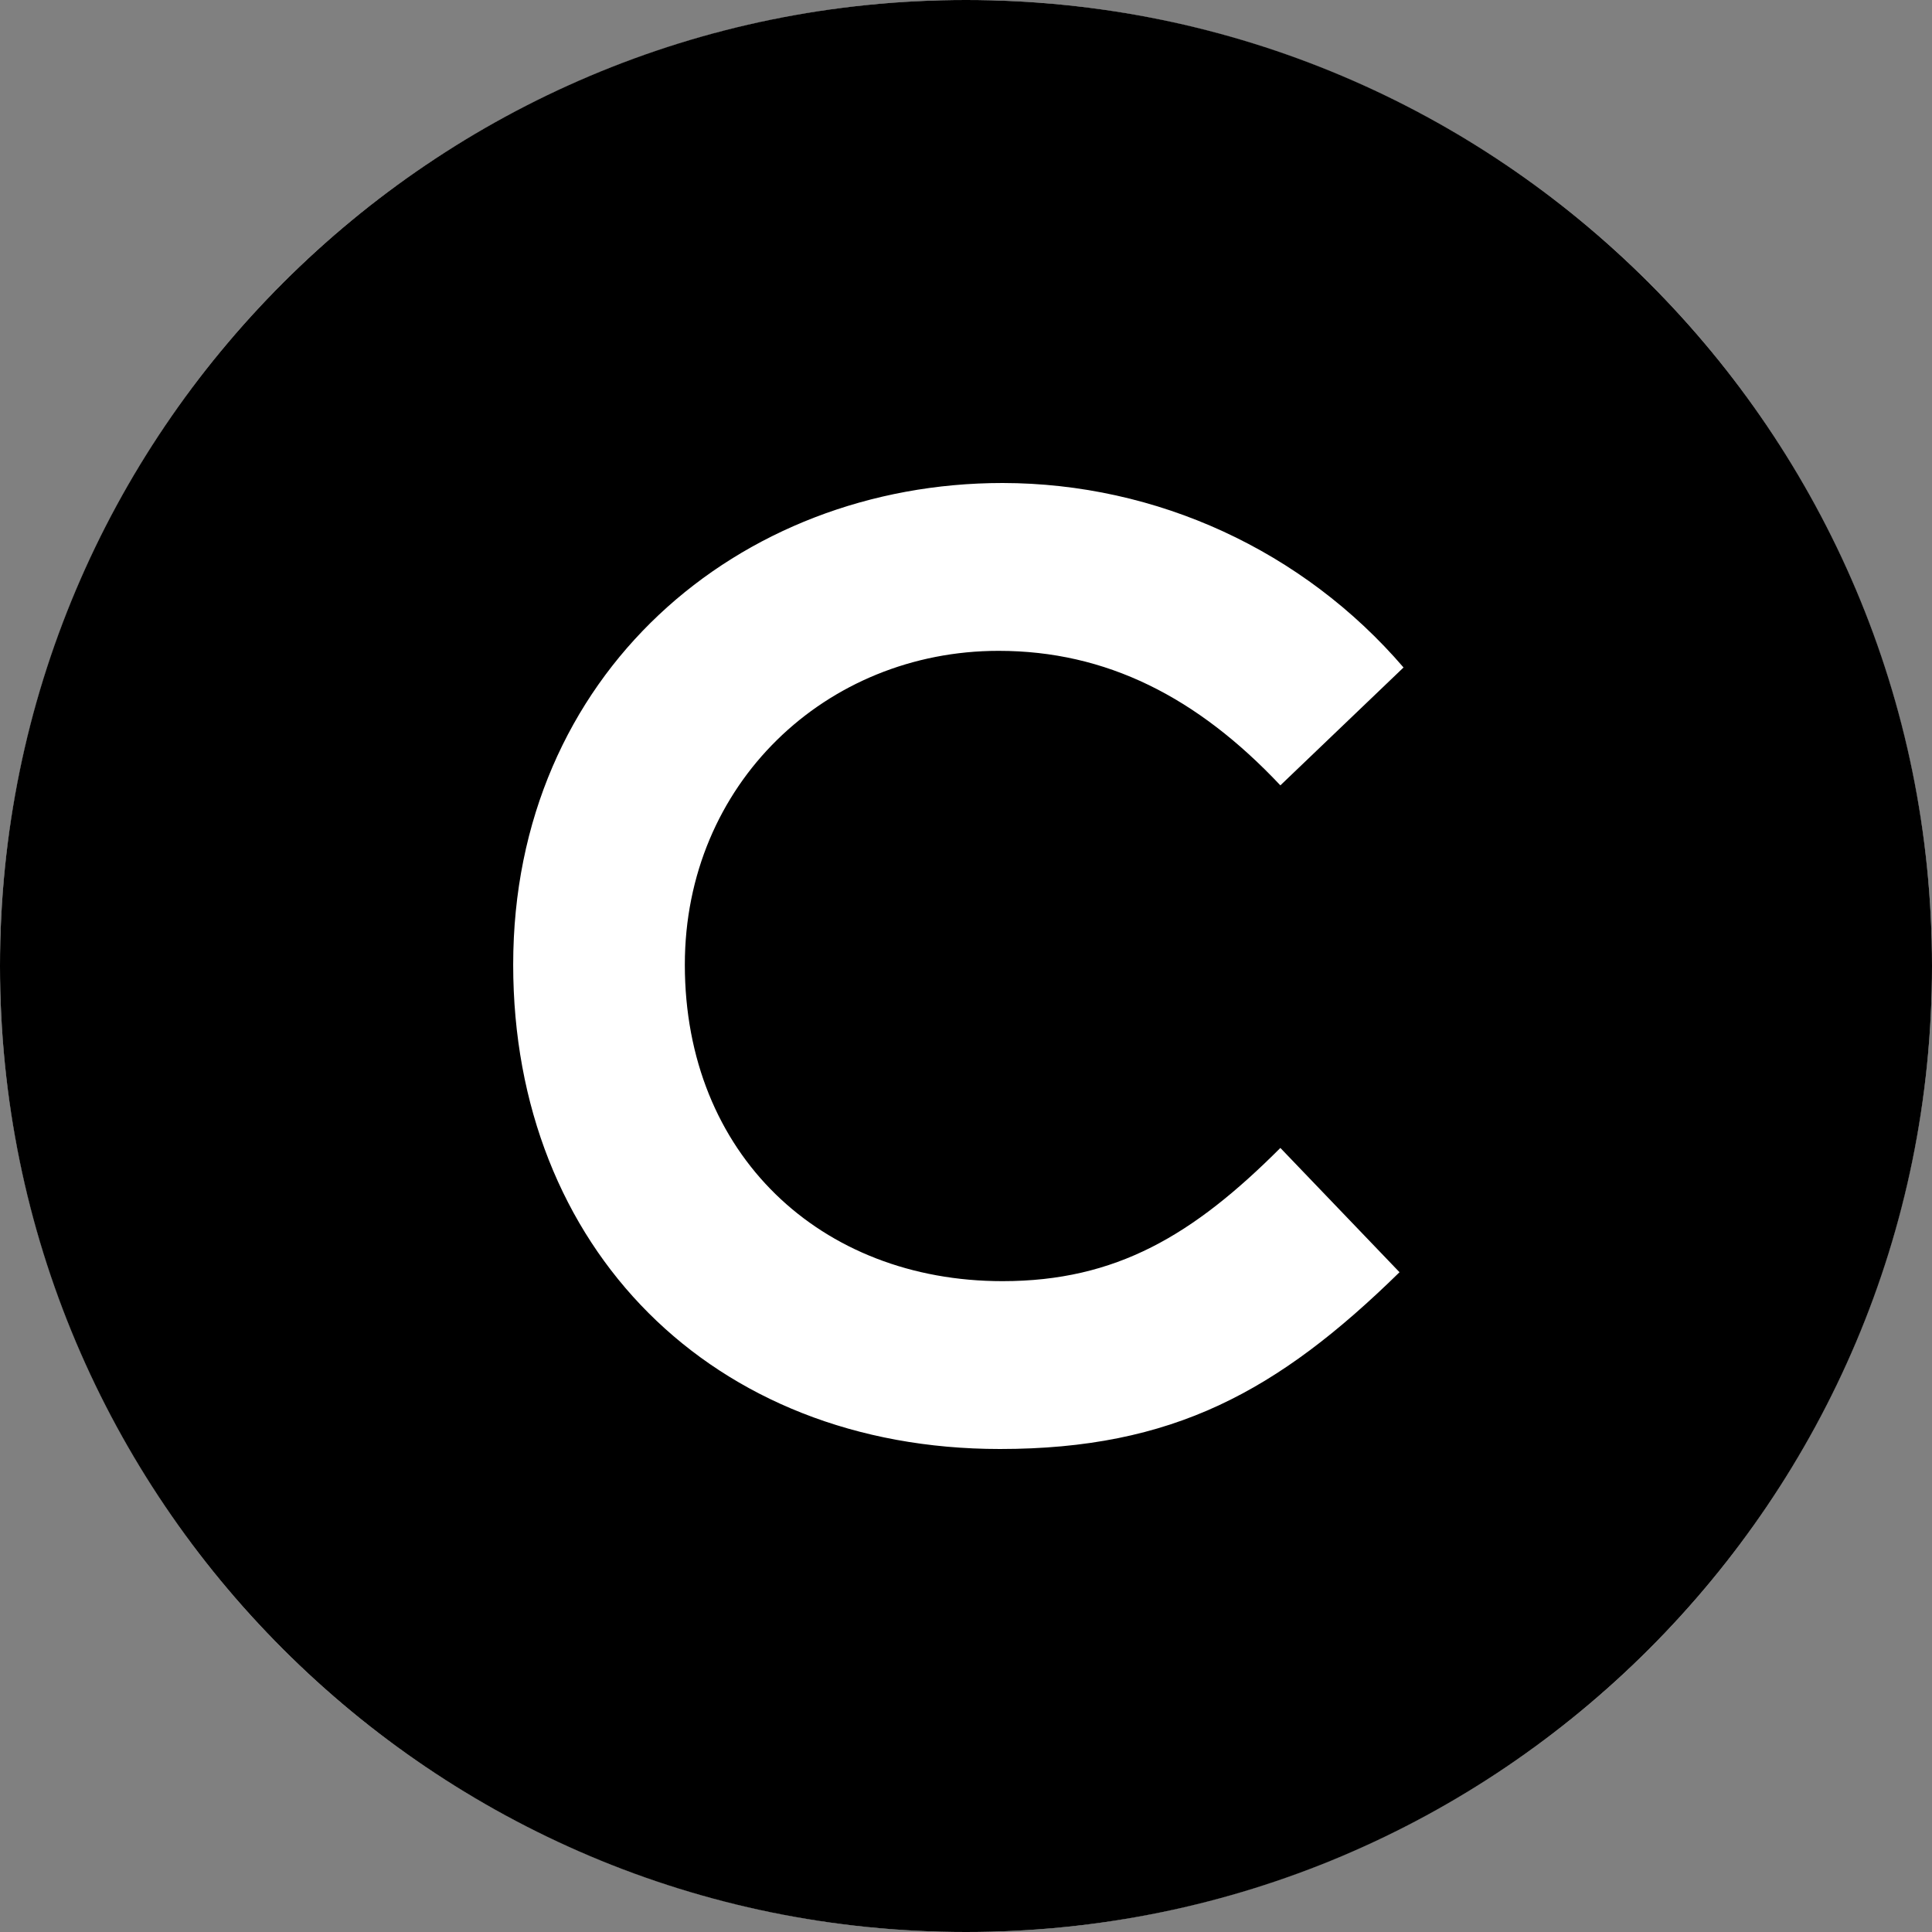
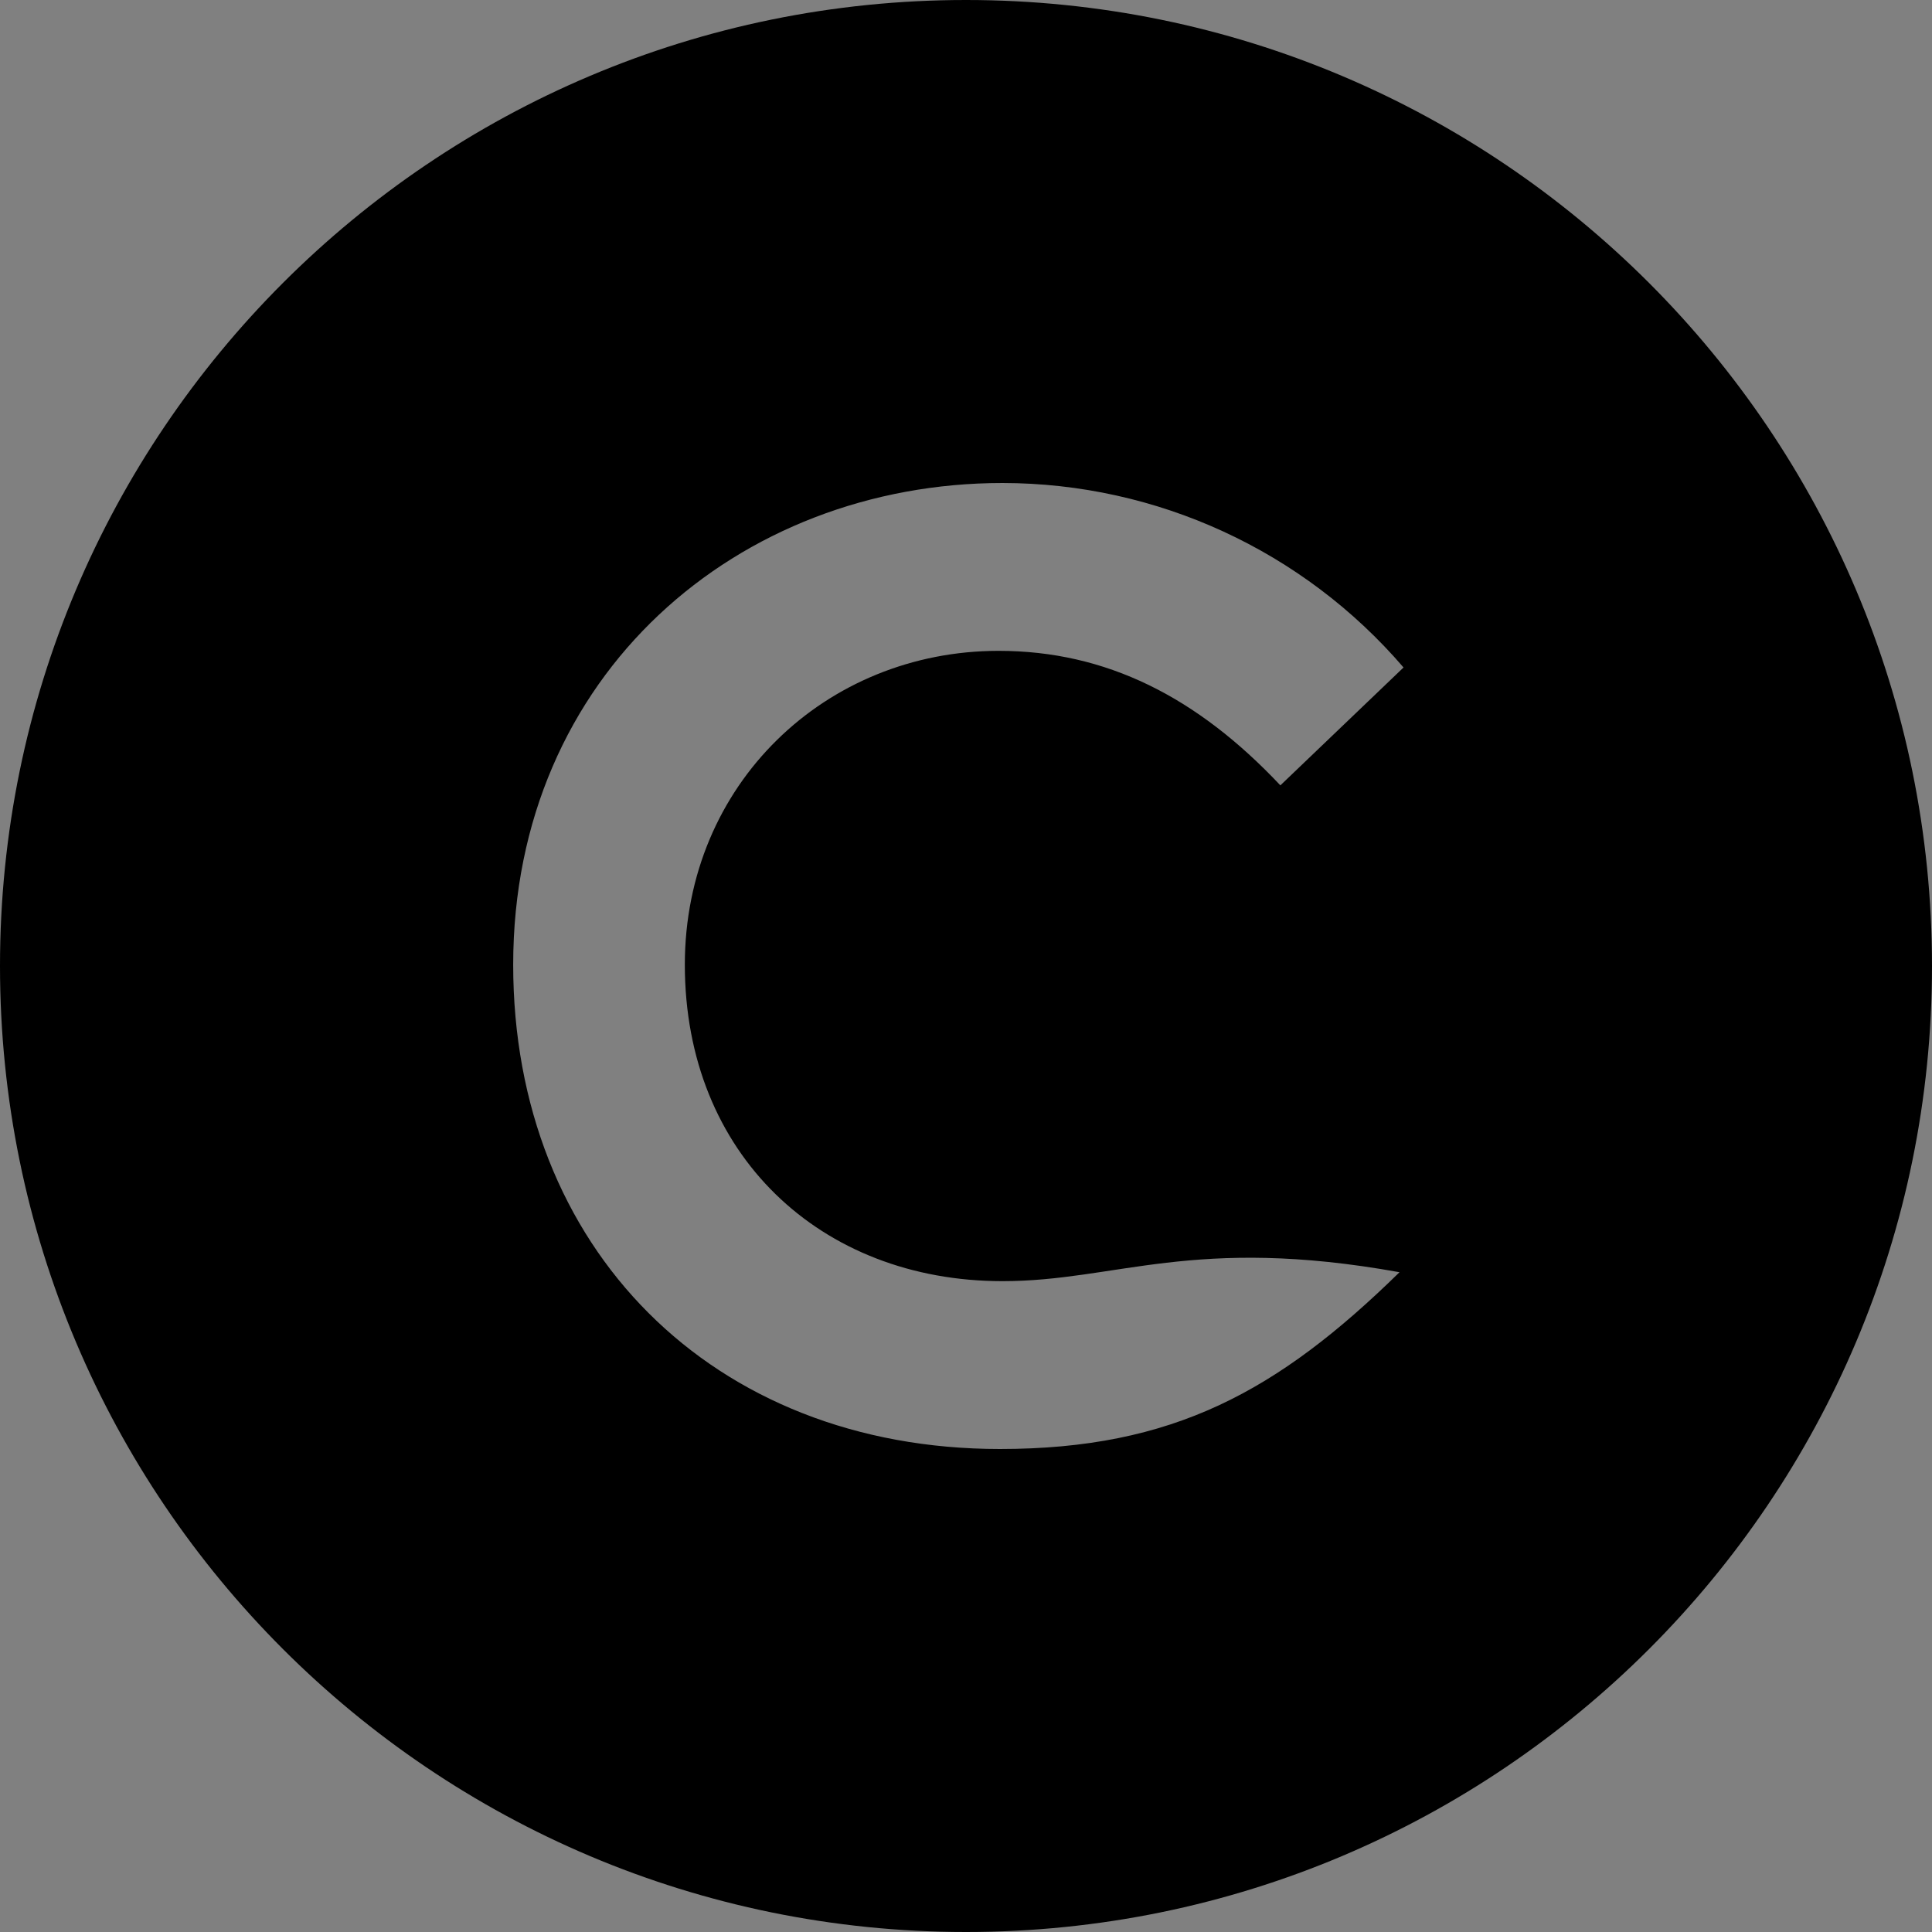
<svg xmlns="http://www.w3.org/2000/svg" width="64" height="64" viewBox="0 0 64 64" fill="none">
  <rect x="0" y="0" width="64" height="64" fill="#808080" stroke="none" />
-   <circle cx="32" cy="32" r="32" transform="rotate(180 32 32)" fill="white" />
-   <path fill-rule="evenodd" clip-rule="evenodd" d="M32 64C49.673 64 64 49.673 64 32C64 14.327 49.673 0 32 0C14.327 0 0 14.327 0 32C0 49.673 14.327 64 32 64ZM33.123 48C38.85 48 42.329 46.092 46.361 42.144L42.414 38.027C39.529 40.913 36.982 42.44 33.208 42.44C27.183 42.44 22.686 38.24 22.686 31.957C22.686 25.973 27.357 21.56 33.079 21.56C36.644 21.56 39.655 23.087 42.414 26.016L46.494 22.111C43.167 18.237 38.318 16.006 33.213 16C24.468 16 17 22.323 17 31.957C17 41.338 23.586 48 33.123 48Z" fill="black" />
+   <path fill-rule="evenodd" clip-rule="evenodd" d="M32 64C49.673 64 64 49.673 64 32C64 14.327 49.673 0 32 0C14.327 0 0 14.327 0 32C0 49.673 14.327 64 32 64ZM33.123 48C38.85 48 42.329 46.092 46.361 42.144C39.529 40.913 36.982 42.44 33.208 42.44C27.183 42.44 22.686 38.24 22.686 31.957C22.686 25.973 27.357 21.56 33.079 21.56C36.644 21.56 39.655 23.087 42.414 26.016L46.494 22.111C43.167 18.237 38.318 16.006 33.213 16C24.468 16 17 22.323 17 31.957C17 41.338 23.586 48 33.123 48Z" fill="black" />
</svg>